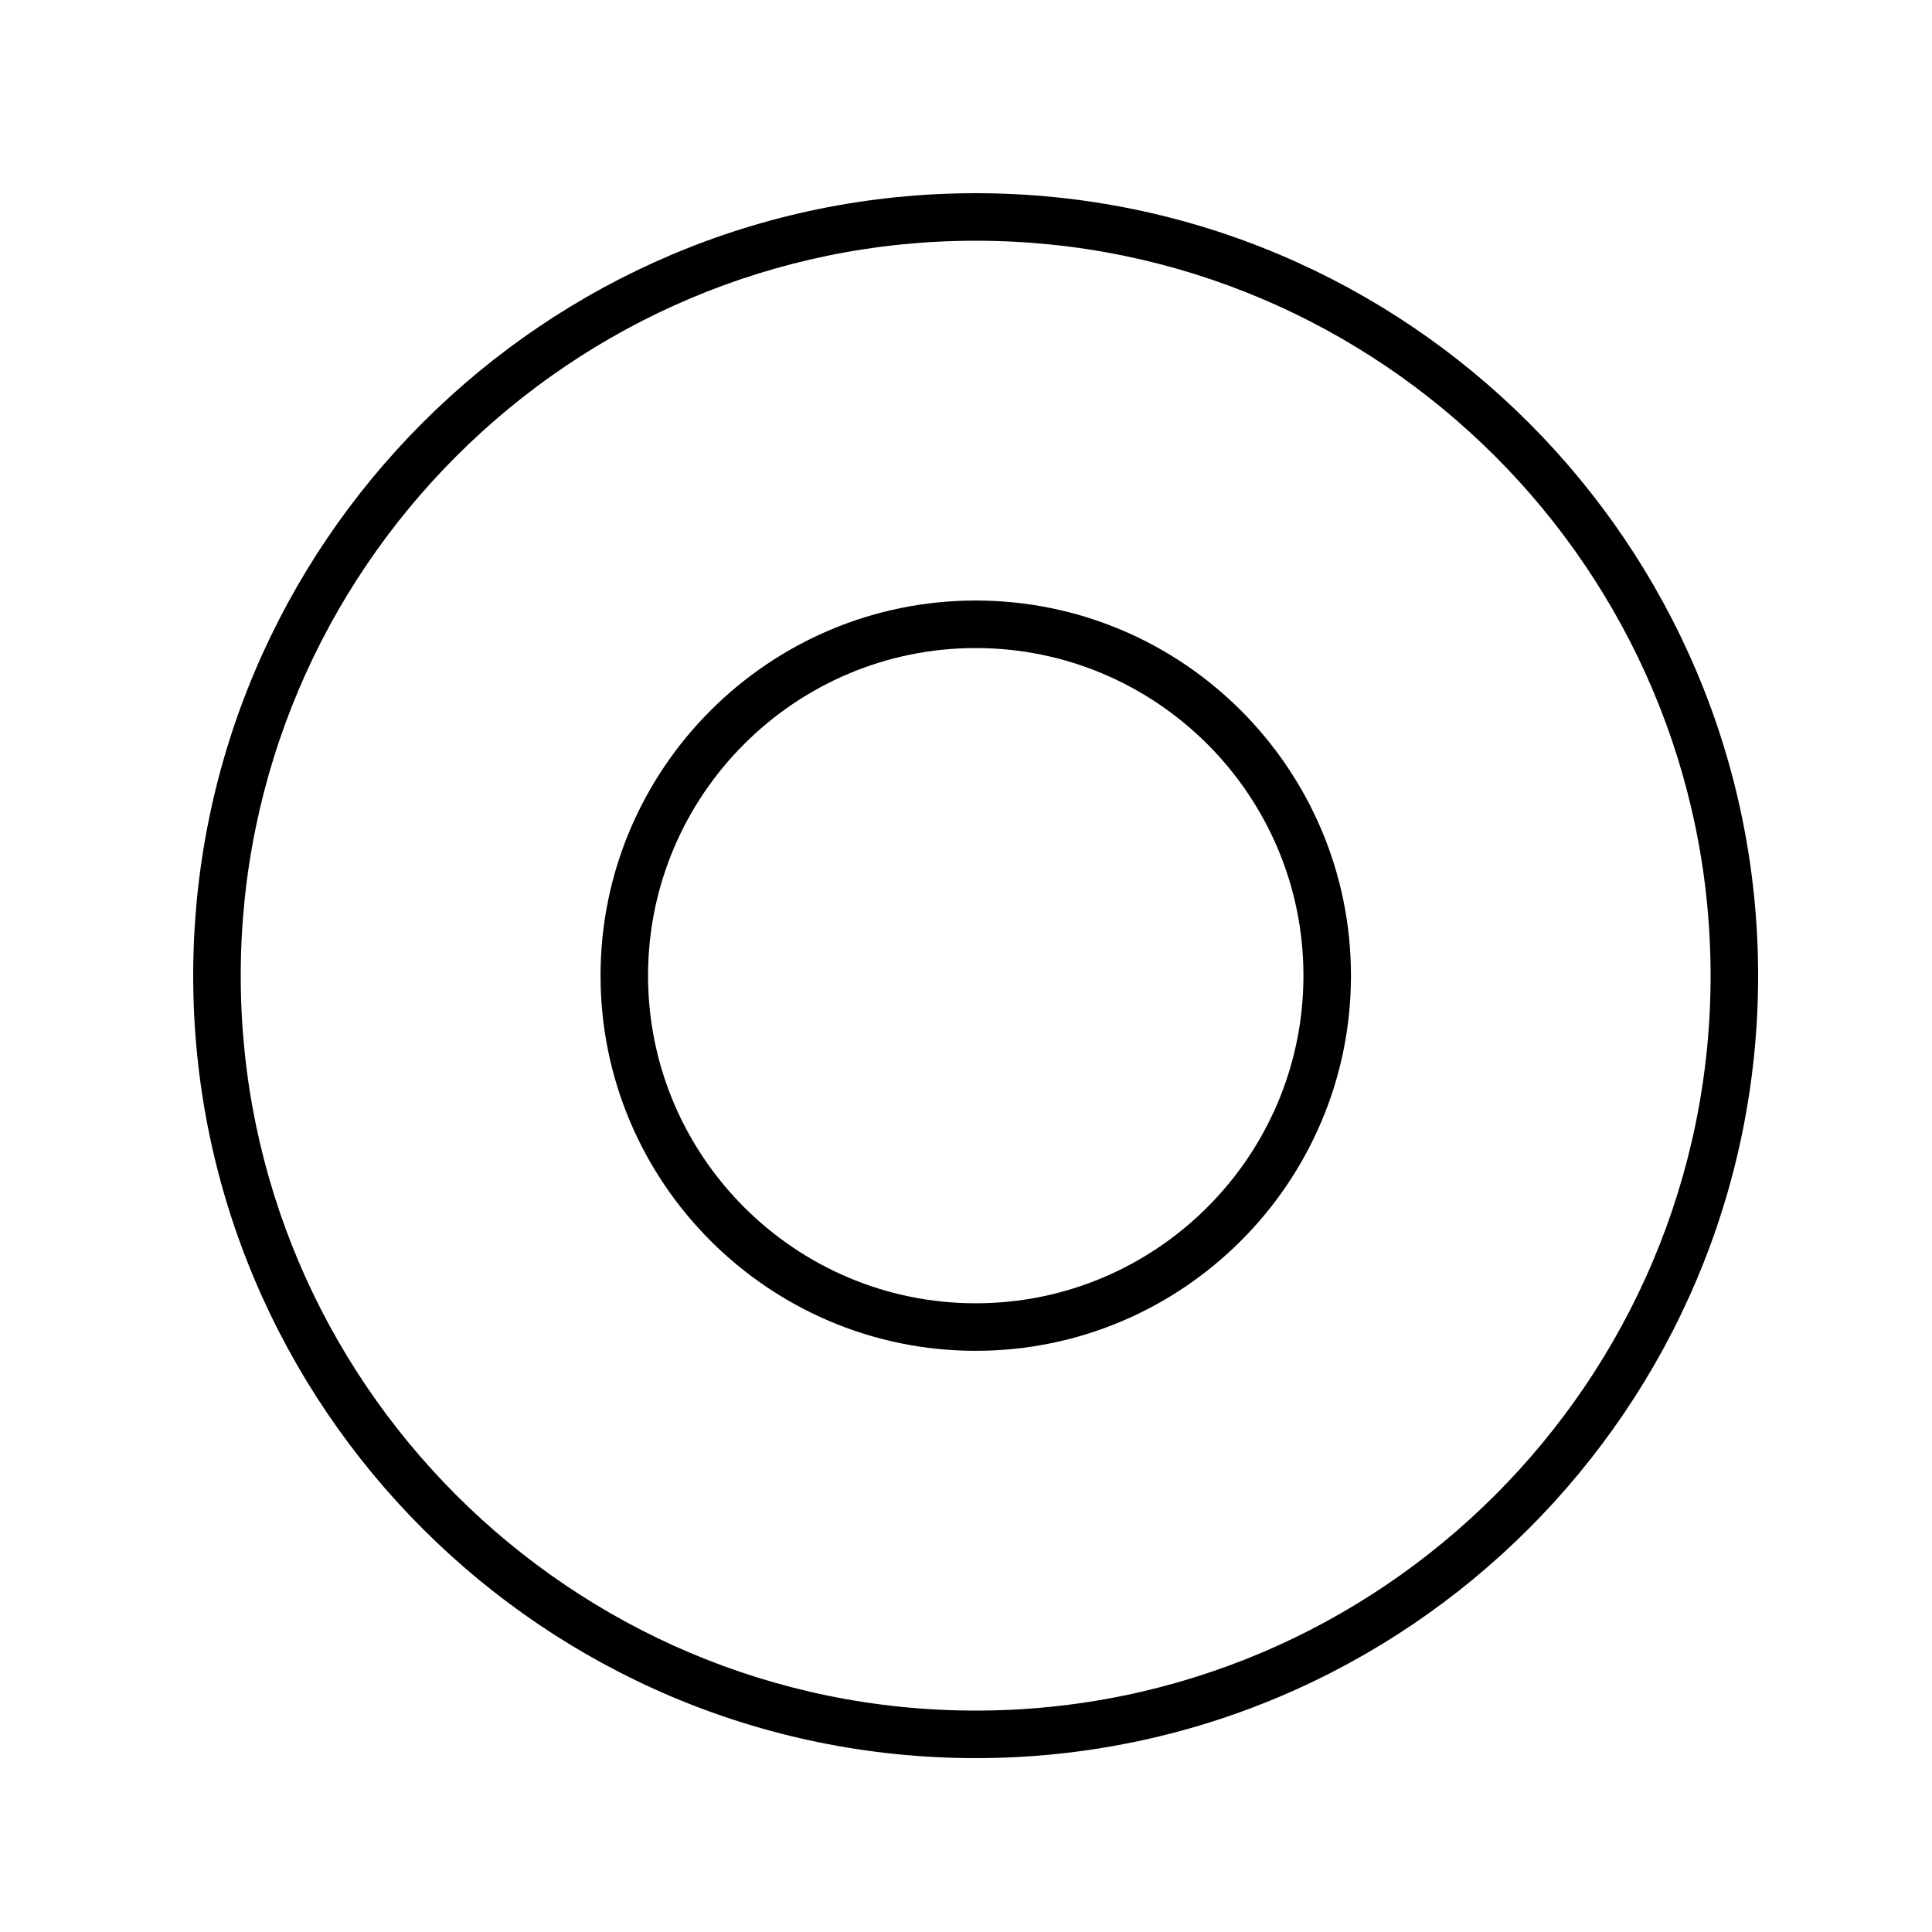
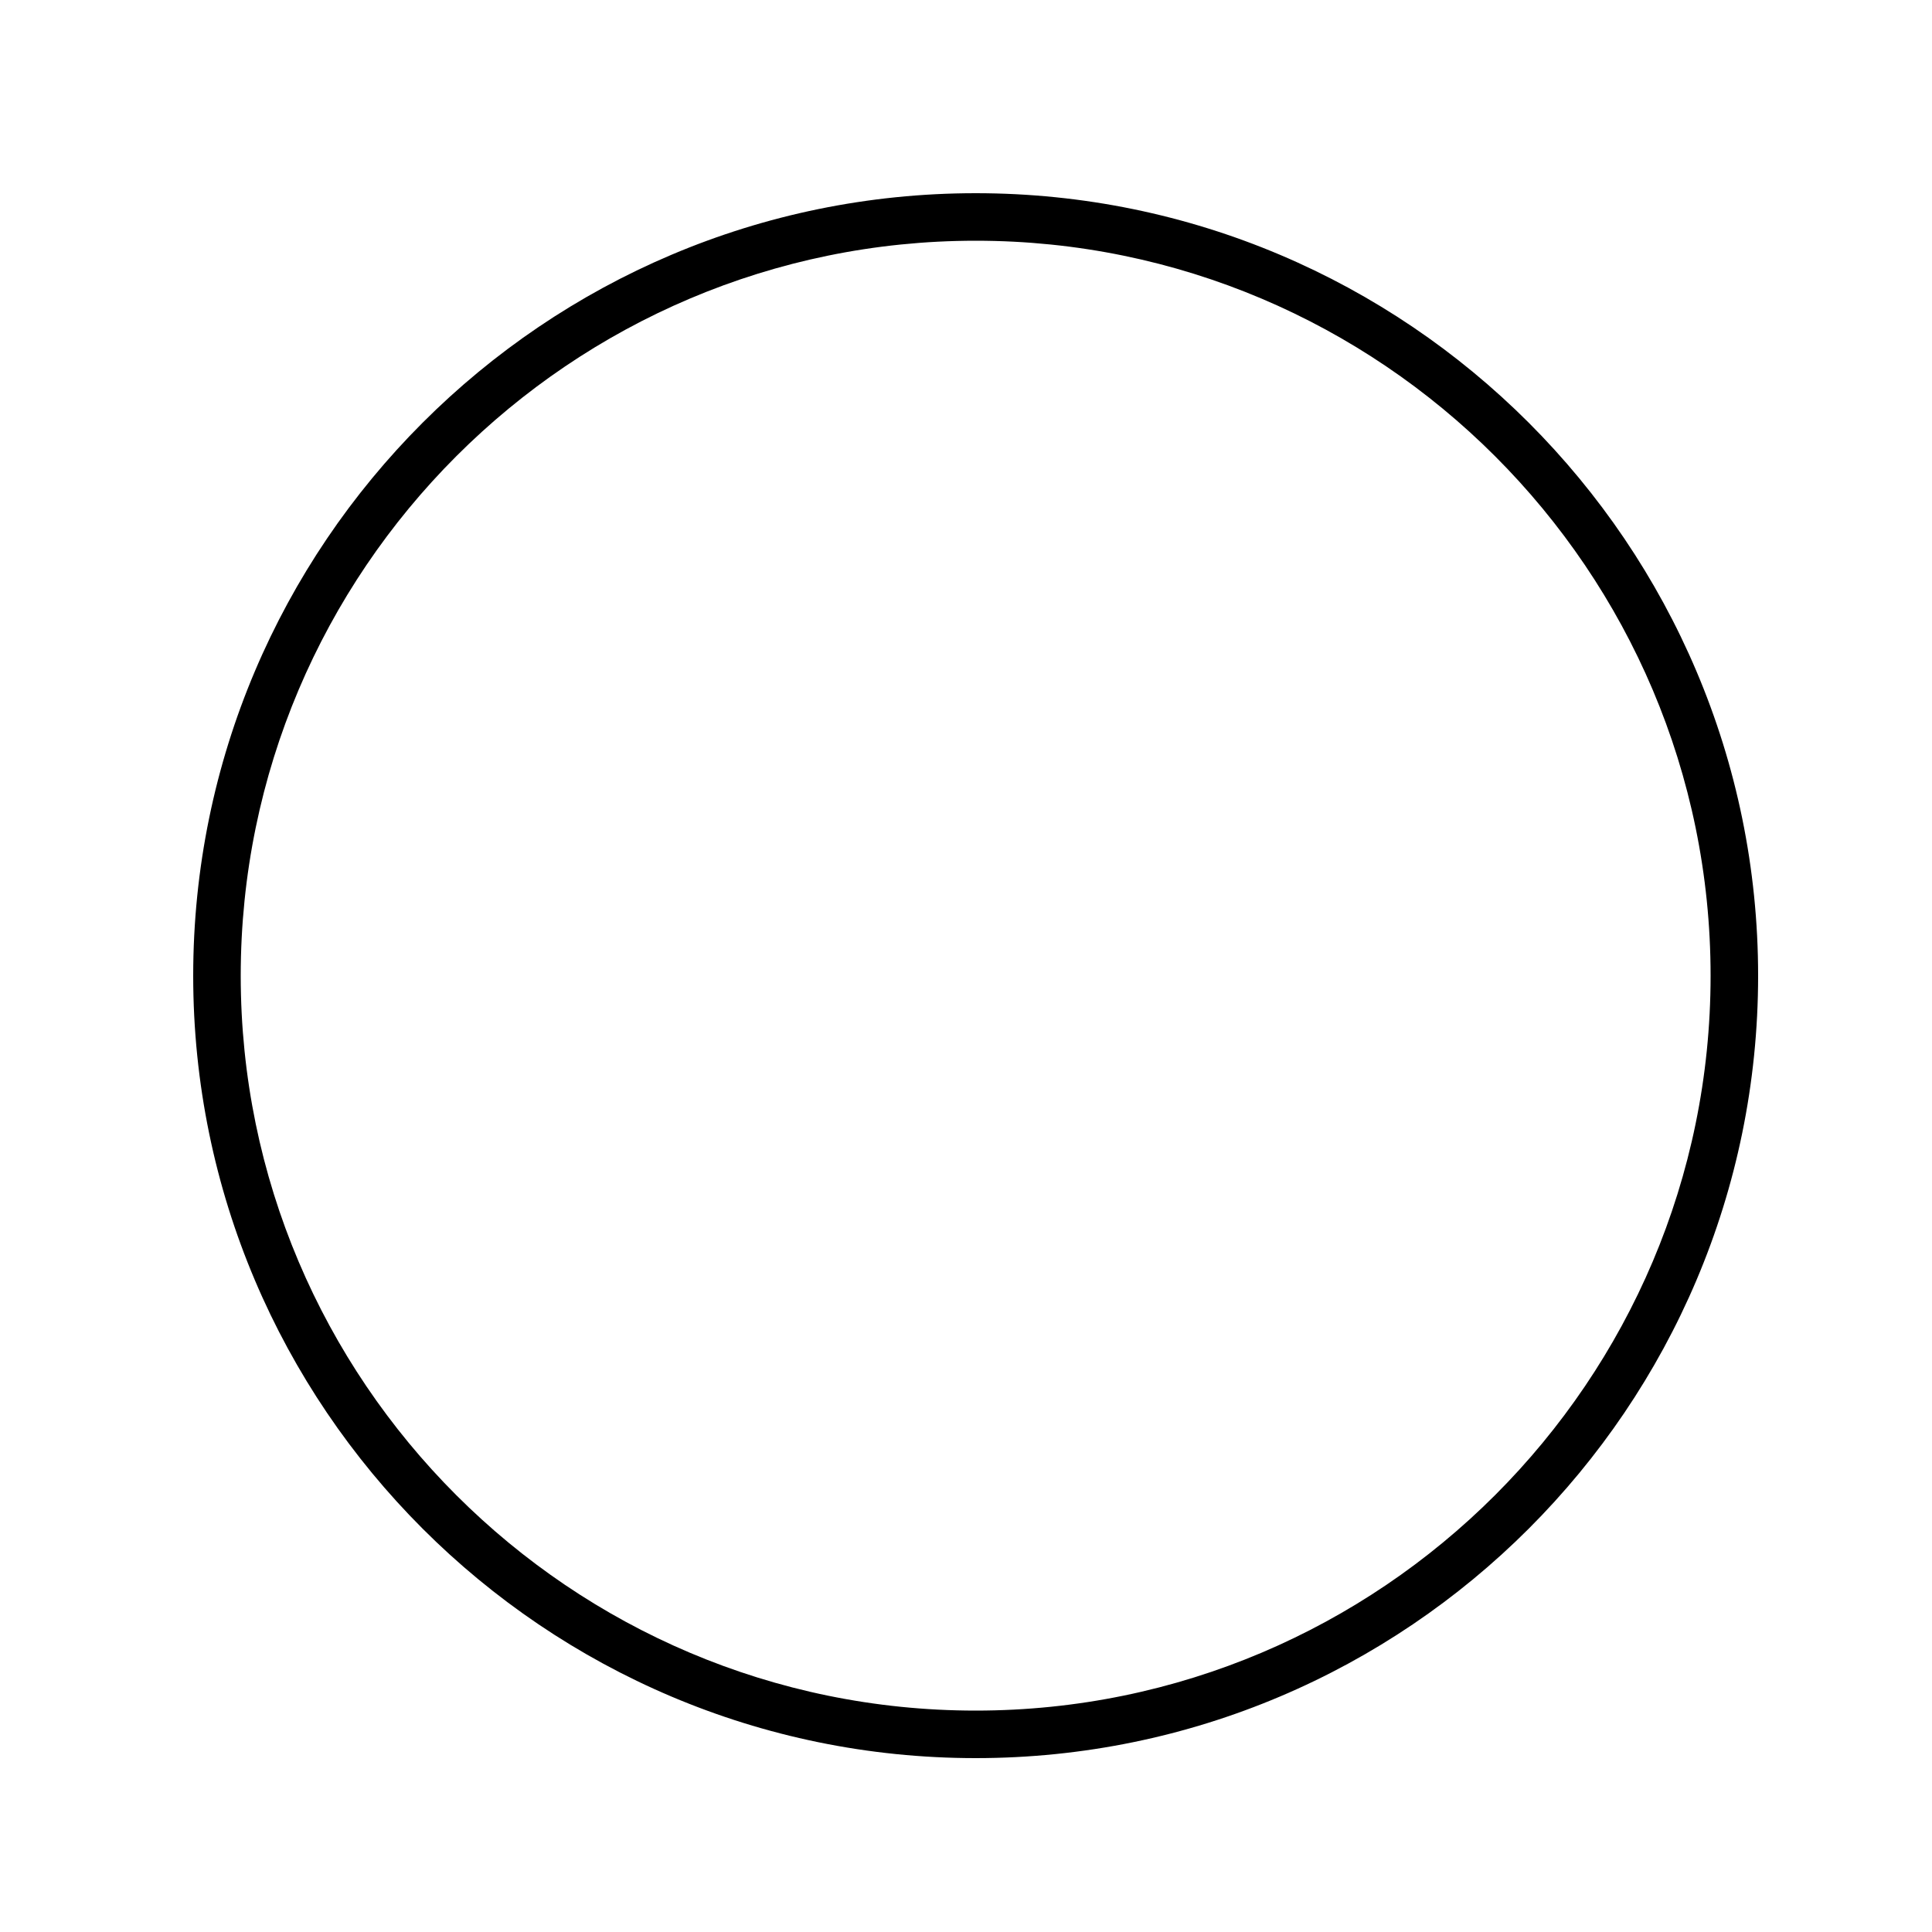
<svg xmlns="http://www.w3.org/2000/svg" viewBox="1950 2450 100 100" width="100" height="100">
-   <path fill="rgb(0, 0, 0)" stroke="none" fill-opacity="1" stroke-width="1" stroke-opacity="1" color="rgb(51, 51, 51)" fill-rule="evenodd" font-size-adjust="none" id="tSvg187e494bf5a" title="Path 1" d="M 2000.503 2481.083 C 1989.795 2481.083 1981.084 2489.792 1981.084 2500.498 C 1981.084 2511.206 1989.795 2519.918 2000.503 2519.918 C 2011.213 2519.918 2019.926 2511.206 2019.926 2500.498C 2019.926 2489.792 2011.214 2481.083 2000.503 2481.083Z M 2017.466 2500.498 C 2017.466 2509.85 2009.857 2517.458 2000.503 2517.458 C 1991.151 2517.458 1983.543 2509.85 1983.543 2500.498 C 1983.543 2491.149 1991.151 2483.543 2000.503 2483.543C 2009.857 2483.543 2017.466 2491.149 2017.466 2500.498Z" style="" />
  <path fill="rgb(0, 0, 0)" stroke="none" fill-opacity="1" stroke-width="1" stroke-opacity="1" color="rgb(51, 51, 51)" fill-rule="evenodd" font-size-adjust="none" id="tSvgb44b41c27a" title="Path 2" d="M 2000.503 2460 C 1978.17 2460 1960 2478.171 1960 2500.505 C 1960 2522.834 1978.17 2541 2000.503 2541 C 2022.833 2541 2041 2522.834 2041 2500.505C 2041 2478.171 2022.833 2460 2000.503 2460Z M 2038.54 2500.505 C 2038.54 2521.477 2021.476 2538.54 2000.503 2538.54 C 1979.526 2538.54 1962.46 2521.477 1962.46 2500.505 C 1962.46 2479.527 1979.527 2462.46 2000.503 2462.46C 2021.477 2462.46 2038.54 2479.527 2038.54 2500.505Z" style="" />
  <defs> </defs>
</svg>